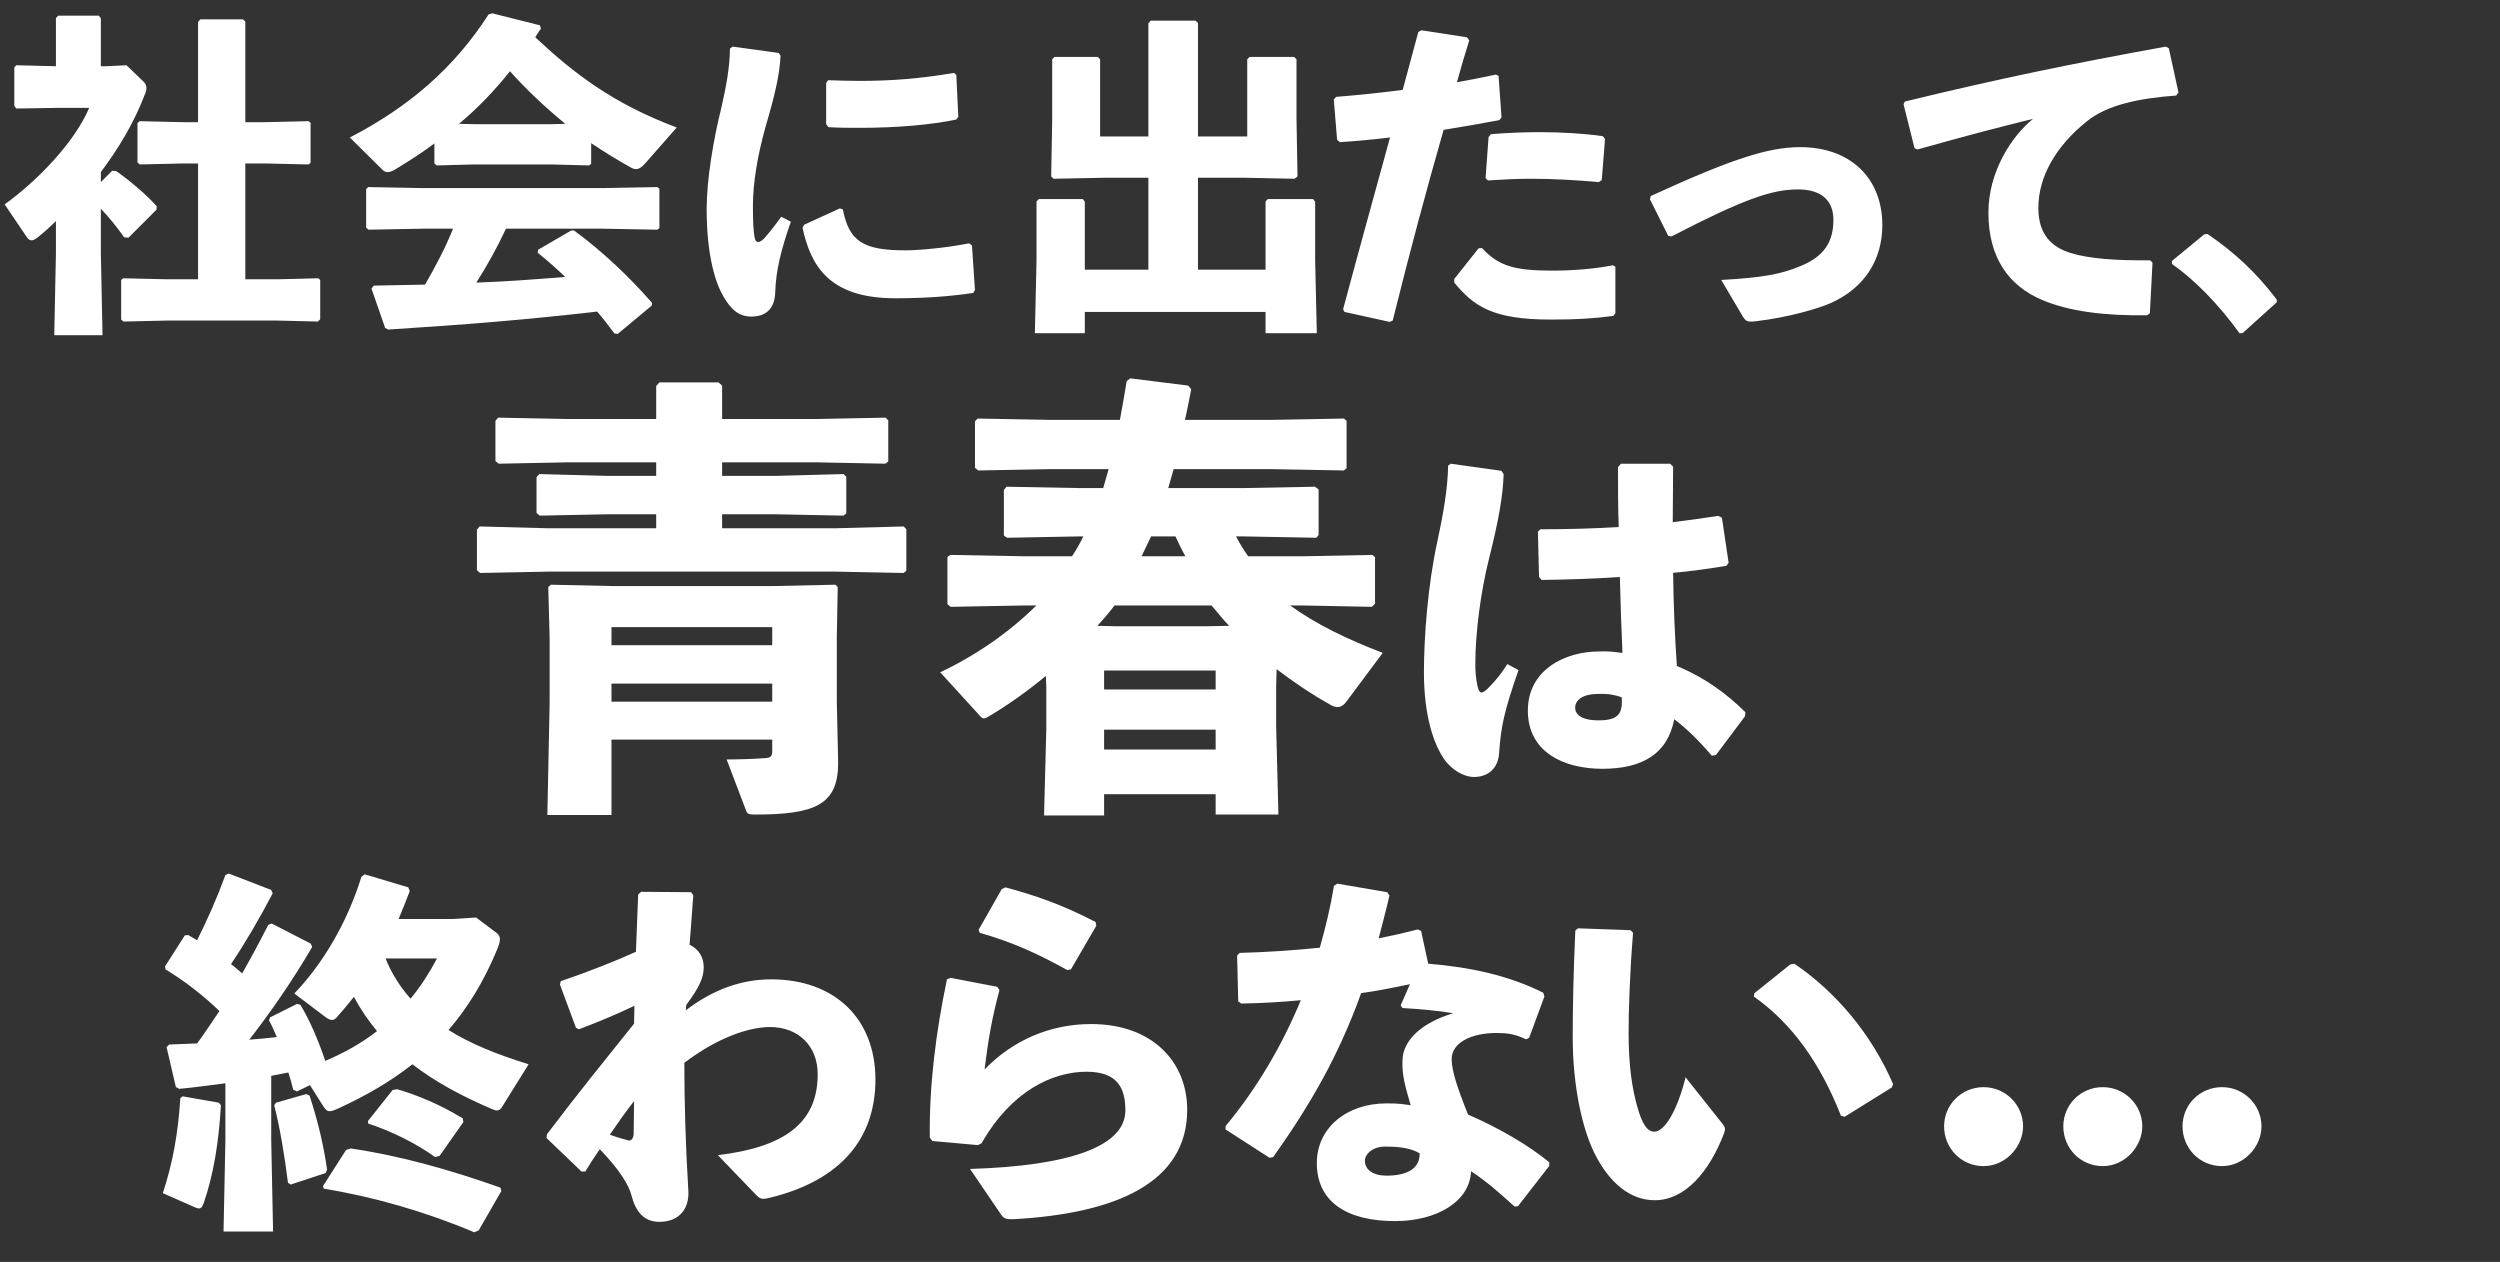
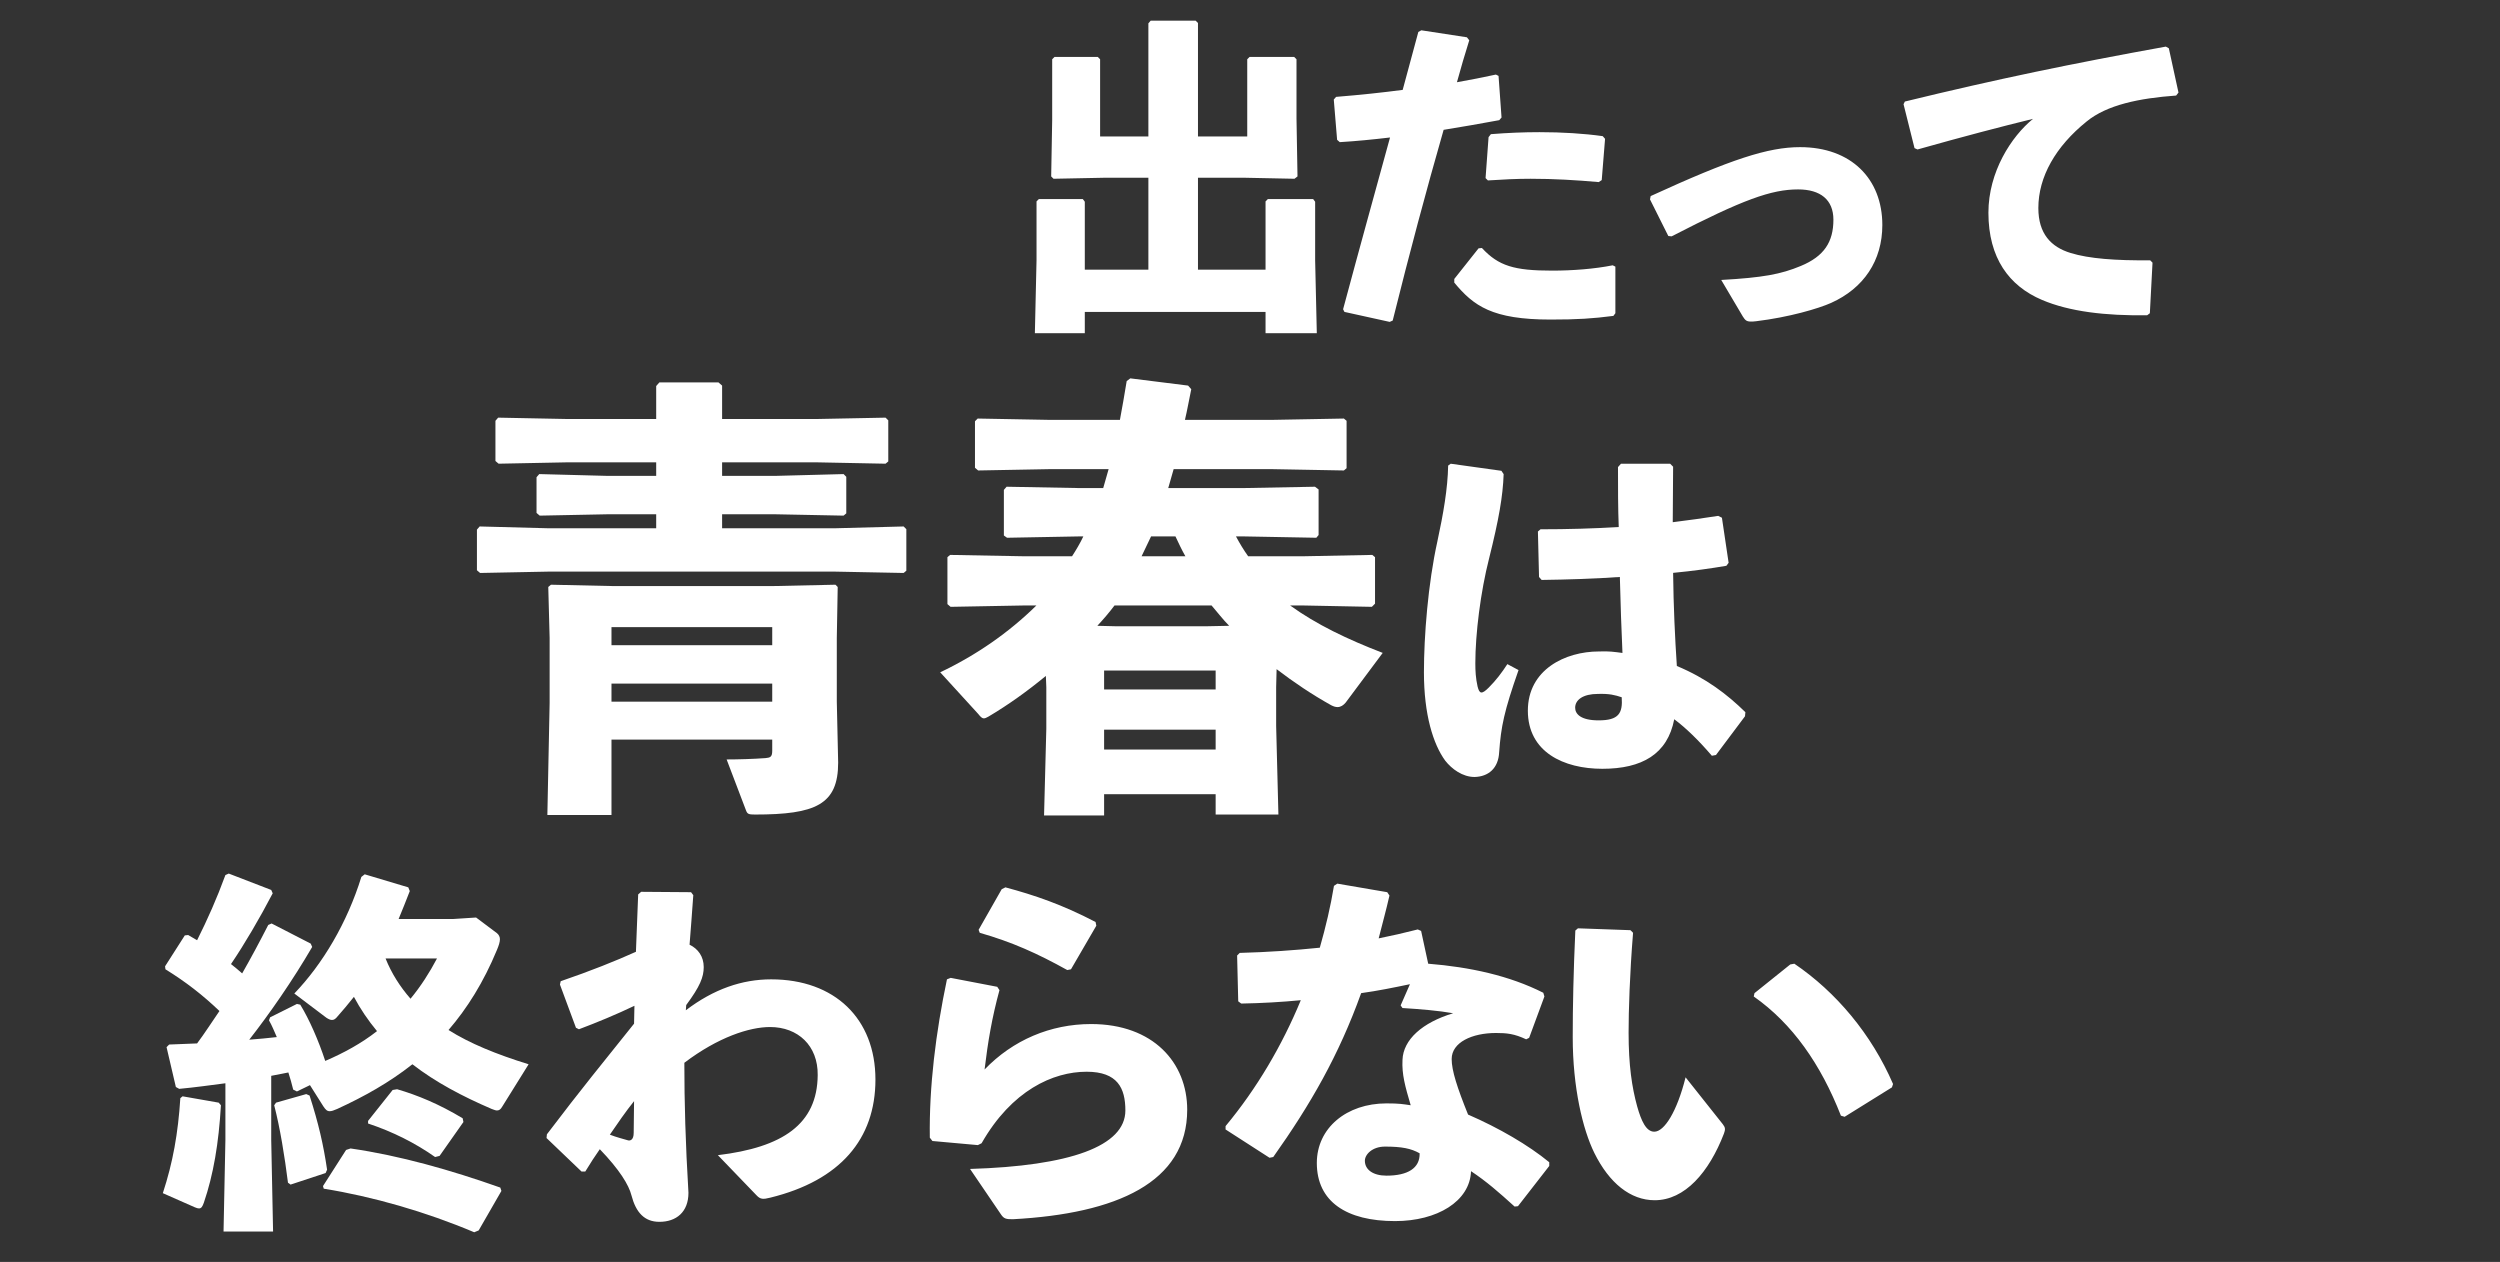
<svg xmlns="http://www.w3.org/2000/svg" width="315" height="159" viewBox="0 0 315 159" fill="none">
  <rect x="0" y="0" width="315" height="159" fill="#333333" stroke="none" />
  <path d="M90.986 52.794H102.934L111.582 52.623L111.923 52.964V58.142L111.582 58.426L102.934 58.255H90.986V59.962H97.643L106.291 59.735L106.632 60.076V64.684L106.291 64.969L97.643 64.798H90.986V66.562H105.21L113.857 66.334L114.199 66.676V71.91L113.857 72.194L105.21 72.024H69.082L60.491 72.194L60.093 71.853V66.733L60.434 66.334L69.082 66.562H82.68V64.798H76.592L68.001 64.969L67.603 64.627V60.133L67.944 59.735L76.592 59.962H82.68V58.255H71.415L62.824 58.426L62.425 58.085V53.021L62.767 52.623L71.415 52.794H82.68V48.64L83.078 48.185H90.531L90.986 48.584V52.794ZM97.301 93.188H77.047V102.689H68.968L69.253 88.58V80.387L69.082 73.958L69.423 73.674L77.218 73.844H97.415L105.266 73.674L105.551 73.958L105.437 80.387V88.409L105.608 96.09C105.608 101.381 102.763 102.632 95.139 102.632C94.343 102.632 94.172 102.576 94.001 102.12L91.555 95.691C92.921 95.691 94.969 95.635 96.448 95.521C97.017 95.464 97.301 95.407 97.301 94.611V93.188ZM97.301 88.409V86.133H77.047V88.409H97.301ZM97.301 81.297V79.022H77.047V81.297H97.301ZM156.641 67.586H155.731C156.186 68.439 156.698 69.293 157.267 70.089H164.265L172.913 69.919L173.254 70.203V76.063L172.856 76.461L164.265 76.291H162.558C165.858 78.68 169.784 80.558 174.222 82.264L169.556 88.523C169.272 88.864 168.93 89.092 168.532 89.092C168.305 89.092 168.077 89.035 167.736 88.864C165.289 87.499 163.013 85.963 160.852 84.313L160.795 86.588V91.481L161.079 102.632H153.171V100.072H139.118V102.746H131.551L131.836 91.823V86.588L131.779 85.166C129.503 87.044 127.057 88.807 124.553 90.287C124.326 90.4 124.155 90.514 123.984 90.514C123.7 90.514 123.529 90.287 123.245 89.945L118.466 84.711C123.017 82.549 127.114 79.704 130.584 76.291H128.934L119.774 76.461L119.376 76.12V70.203L119.717 69.919L128.934 70.089H135.079C135.591 69.293 136.103 68.439 136.501 67.586H136.046L126.886 67.757L126.488 67.472V61.726L126.829 61.328L136.046 61.498H139.004L139.687 59.109H132.405L123.245 59.279L122.847 58.938V53.078L123.188 52.737L132.405 52.907H141.109C141.394 51.371 141.678 49.778 141.963 48.015L142.418 47.673L149.7 48.584L150.099 49.039C149.814 50.404 149.587 51.713 149.302 52.907H160.112L169.329 52.737L169.67 53.021V58.995L169.329 59.279L160.112 59.109H147.88L147.197 61.498H156.641L165.687 61.328L166.143 61.669V67.415L165.858 67.757L156.641 67.586ZM148.107 67.586H145.035C144.637 68.439 144.239 69.236 143.84 70.089H149.359C148.904 69.293 148.506 68.439 148.107 67.586ZM152.659 76.291H140.427C139.744 77.201 139.004 78.054 138.265 78.851L140.54 78.908H152.09L154.878 78.851C154.081 78.054 153.398 77.144 152.659 76.291ZM153.171 94.44V91.936H139.118V94.44H153.171ZM153.171 86.873V84.483H139.118V86.873H153.171Z" fill="white" />
  <path d="M20.986 131.94L21.314 131.611C22.534 131.565 23.708 131.518 24.834 131.471C25.82 130.157 26.711 128.749 27.65 127.388C25.538 125.369 23.426 123.727 20.845 122.131L20.798 121.756L23.285 117.86L23.708 117.813C24.083 118.048 24.459 118.236 24.834 118.47C26.148 115.842 27.322 113.214 28.401 110.257L28.823 110.069L34.174 112.134L34.361 112.557C32.719 115.701 30.794 118.987 29.105 121.474C29.574 121.849 30.044 122.225 30.513 122.647C31.639 120.676 32.719 118.658 33.798 116.546L34.221 116.358L39.149 118.893L39.336 119.315C36.849 123.586 33.939 127.763 31.405 131.001C32.578 130.907 33.704 130.814 34.878 130.673C34.549 129.922 34.268 129.218 33.892 128.561L34.033 128.185L37.412 126.496L37.834 126.59C38.961 128.42 40.134 131.095 40.979 133.677C43.279 132.691 45.531 131.471 47.503 129.922C46.376 128.561 45.391 127.106 44.593 125.604C43.889 126.496 43.138 127.388 42.387 128.232C42.199 128.42 42.058 128.514 41.824 128.514C41.636 128.514 41.401 128.42 41.12 128.232L37.084 125.182C40.65 121.474 43.748 116.264 45.531 110.492L45.954 110.163L51.445 111.806L51.633 112.275C51.163 113.495 50.694 114.669 50.225 115.795H57.077L59.987 115.607L62.615 117.579C62.85 117.766 62.99 118.048 62.99 118.329C62.99 118.705 62.85 119.127 62.615 119.691C60.925 123.774 58.86 127.059 56.514 129.781C59.189 131.471 62.521 132.832 66.604 134.099L63.272 139.449C63.084 139.778 62.897 139.919 62.615 139.919C62.427 139.919 62.239 139.825 61.958 139.731C58.25 138.135 54.871 136.352 51.961 134.099C49.051 136.399 45.86 138.182 42.481 139.731C42.058 139.919 41.777 140.012 41.542 140.012C41.214 140.012 41.026 139.825 40.744 139.402L39.055 136.727L37.412 137.525L36.943 137.29C36.755 136.539 36.567 135.835 36.333 135.131C35.629 135.272 34.878 135.413 34.174 135.554V143.626L34.408 155.172H28.166L28.401 143.626V136.492C26.571 136.727 24.599 137.009 22.581 137.196L22.159 136.962L20.986 131.94ZM55.059 120.77H48.582C49.333 122.647 50.413 124.337 51.727 125.839C53.041 124.243 54.12 122.553 55.059 120.77ZM23.004 138.135L27.556 138.933L27.838 139.262C27.556 144.049 26.899 147.991 25.679 151.558C25.491 152.074 25.35 152.262 25.069 152.262C24.928 152.262 24.787 152.215 24.552 152.121L20.516 150.338C21.783 146.489 22.441 142.781 22.722 138.37L23.004 138.135ZM34.784 138.933L38.585 137.854L39.008 138.041C40.134 141.561 40.744 144.189 41.214 147.381L41.026 147.803L36.614 149.258L36.286 149.024C35.863 145.691 35.3 142.171 34.549 139.262L34.784 138.933ZM58.391 141.373L55.387 145.644L54.824 145.785C52.29 144.002 49.474 142.594 46.376 141.561V141.233L49.474 137.337L50.037 137.243C52.618 137.994 55.34 139.121 58.297 140.904L58.391 141.373ZM63.178 150.056L60.315 155.031L59.752 155.266C53.651 152.684 46.939 150.76 40.791 149.774L40.697 149.446L43.607 144.893L44.17 144.706C50.365 145.597 56.795 147.428 63.037 149.634L63.178 150.056Z" fill="white" />
  <path d="M79.892 128.983L79.939 126.73C77.686 127.81 75.199 128.842 72.946 129.687L72.571 129.499L70.553 124.055L70.647 123.633C74.354 122.366 77.64 121.052 80.127 119.925C80.221 117.579 80.315 115.185 80.409 112.698L80.784 112.369L87.073 112.416L87.355 112.791C87.214 114.997 87.026 117.062 86.885 119.033C87.965 119.55 88.669 120.535 88.669 121.849C88.669 123.117 88.199 124.29 86.463 126.637L86.416 127.294C89.936 124.618 93.503 123.398 97.164 123.398C105.189 123.398 110.305 128.373 110.305 136.023C110.305 143.532 105.846 148.742 97.07 150.901C96.131 151.136 95.802 151.136 95.286 150.572L90.452 145.551C98.618 144.565 102.983 141.655 103.03 135.46C103.077 131.752 100.543 129.406 97.023 129.406C94.442 129.406 90.499 130.673 86.228 133.911C86.228 138.839 86.369 144.002 86.745 150.291C86.745 152.731 85.196 153.951 83.084 153.951C81.206 153.951 80.127 152.778 79.564 150.619C79.235 149.305 78.062 147.381 75.575 144.8C75.011 145.597 74.401 146.536 73.744 147.616H73.275L68.863 143.392L68.91 142.922C73.322 137.103 75.997 133.864 79.892 128.983ZM76.842 142.969C77.686 143.298 78.625 143.532 79.094 143.673C79.376 143.767 79.845 143.673 79.845 142.735C79.845 141.514 79.892 139.919 79.892 138.745C78.907 139.966 77.733 141.655 76.842 142.969ZM123.446 117.532L123.305 117.156L126.215 112.04L126.684 111.806C130.345 112.791 133.818 113.965 138.042 116.171L138.136 116.64L134.944 122.131L134.475 122.225C130.674 120.113 127.529 118.705 123.446 117.532ZM119.316 123.398L119.785 123.211L125.652 124.337L125.933 124.759C124.995 128.185 124.478 131.236 124.056 134.756C127.623 131.048 132.363 129.03 137.479 129.03C145.317 129.03 149.588 133.911 149.588 139.825C149.588 148.977 140.717 152.919 127.623 153.623C126.778 153.623 126.497 153.576 126.121 153.013L122.226 147.287C134.804 146.912 141.797 144.424 141.797 139.919C141.797 137.103 140.811 135.038 136.916 135.038C132.692 135.038 127.482 137.384 123.681 144.049L123.211 144.283L117.485 143.767L117.157 143.345C117.063 136.868 117.908 130.11 119.316 123.398ZM174.79 112.416L175.072 112.838C174.65 114.716 174.133 116.546 173.711 118.236C175.354 117.907 176.996 117.532 178.639 117.109L179.061 117.297L179.953 121.427C185.21 121.849 190.184 122.929 194.455 125.088L194.596 125.557L192.672 130.767L192.296 130.954C190.795 130.25 189.856 130.157 188.495 130.157C185.491 130.157 182.91 131.33 182.91 133.442C182.91 134.897 183.614 137.056 184.975 140.435C188.87 142.124 192.578 144.283 195.206 146.442V146.912L191.264 151.98L190.841 152.027C188.823 150.197 187.322 148.883 185.35 147.569C185.21 151.37 181.079 153.858 175.776 153.858C169.675 153.858 165.92 151.417 165.92 146.536C165.92 142.124 169.675 139.027 174.697 139.027C176.339 139.027 176.762 139.121 177.747 139.262C177.043 136.868 176.621 135.366 176.715 133.536C176.809 131.001 179.202 128.842 183.098 127.669C181.267 127.341 178.967 127.153 176.715 127.012L176.48 126.684L177.653 124.008C175.635 124.431 173.57 124.853 171.505 125.135C168.689 132.973 165.122 139.168 160.429 145.785L159.96 145.879L154.422 142.312V141.89C158.364 137.15 161.555 131.705 163.902 126.026C161.462 126.261 158.974 126.402 156.393 126.449L156.017 126.167L155.877 120.395L156.205 120.066C159.772 119.972 163.104 119.737 166.296 119.409C167.047 116.781 167.657 114.199 168.079 111.618L168.501 111.337L174.79 112.416ZM178.874 145.316C177.794 144.706 176.621 144.471 174.509 144.471C172.913 144.471 171.974 145.457 171.974 146.255C171.974 147.381 173.007 148.132 174.697 148.132C177.372 148.132 178.921 147.193 178.874 145.316ZM198.492 117.25L198.82 116.968L205.438 117.203L205.766 117.532C205.344 122.741 205.203 127.388 205.203 130.11C205.203 134.24 205.625 137.009 206.282 139.402C206.799 141.233 207.409 142.594 208.441 142.594C209.708 142.594 211.304 140.059 212.384 135.742L217.077 141.655C217.405 142.077 217.405 142.312 217.218 142.828C215.34 147.709 212.29 151.229 208.488 151.229C205.438 151.229 202.762 149.07 200.885 145.269C199.43 142.312 198.163 137.056 198.163 130.673C198.163 126.871 198.257 122.366 198.492 117.25ZM220.972 125.557L221.066 125.135L225.572 121.521L226.088 121.427C231.344 124.994 235.803 130.297 238.525 136.586L238.384 137.009L232.424 140.716L231.955 140.576C229.42 134.099 225.853 128.983 220.972 125.557Z" fill="white" />
-   <path d="M249.932 136.981C252.701 136.981 254.907 139.233 254.907 141.908C254.907 144.49 252.701 146.93 249.932 146.93C247.116 146.93 244.957 144.677 244.957 141.908C244.957 139.233 247.116 136.981 249.932 136.981ZM264.952 136.981C267.721 136.981 269.927 139.233 269.927 141.908C269.927 144.49 267.721 146.93 264.952 146.93C262.136 146.93 259.977 144.677 259.977 141.908C259.977 139.233 262.136 136.981 264.952 136.981ZM279.972 136.981C282.741 136.981 284.947 139.233 284.947 141.908C284.947 144.49 282.741 146.93 279.972 146.93C277.156 146.93 274.997 144.677 274.997 141.908C274.997 139.233 277.156 136.981 279.972 136.981Z" fill="white" />
  <path d="M216.211 95.131L215.694 95.225C214.052 93.301 212.409 91.705 210.954 90.625C210.109 95.037 206.871 96.868 201.896 96.868C197.015 96.868 192.51 94.755 192.51 89.546C192.51 84.383 197.203 82.084 201.474 82.084C202.835 82.037 203.304 82.131 204.43 82.271C204.29 79.315 204.196 76.17 204.102 72.697C200.864 72.932 197.437 73.026 194.246 73.073L193.918 72.697L193.777 66.971L194.105 66.69C197.531 66.69 200.77 66.596 203.961 66.408C203.867 64.061 203.867 61.48 203.867 58.852L204.243 58.429H210.438L210.813 58.805C210.813 61.199 210.766 63.545 210.766 65.798C212.691 65.563 214.662 65.282 216.492 65L216.962 65.235L217.806 70.914L217.525 71.289C215.6 71.618 213.301 71.946 210.813 72.181C210.86 76.405 211.048 80.394 211.283 83.914C214.99 85.463 217.619 87.481 219.918 89.734L219.871 90.25L216.211 95.131ZM204.337 87.856C203.492 87.575 202.788 87.387 201.333 87.434C199.456 87.434 198.47 88.185 198.47 89.171C198.47 89.968 199.174 90.766 201.427 90.766C203.961 90.766 204.477 89.874 204.337 87.856ZM182.466 58.664L182.794 58.429L189.177 59.321L189.459 59.744C189.365 62.513 188.849 65.469 187.629 70.35C186.549 74.574 185.892 79.878 185.892 83.585C185.892 84.524 185.939 85.463 186.174 86.495C186.408 87.434 186.69 87.528 187.582 86.636C188.52 85.698 189.224 84.759 189.928 83.679L191.336 84.43C189.506 89.64 189.13 91.564 188.896 94.755C188.802 96.821 187.535 97.853 185.798 97.9C184.296 97.9 182.935 96.914 182.09 95.835C180.589 93.77 179.415 90.062 179.415 84.712C179.415 80.159 179.932 73.542 181.105 68.239C181.856 64.766 182.419 61.527 182.466 58.664Z" fill="white" />
-   <path d="M12.708 22.943L14.134 21.517L14.637 21.559C16.105 22.566 18.454 24.495 19.754 26.005L19.712 26.424L16.189 29.947L15.644 29.905C14.847 28.773 13.84 27.473 12.708 26.299V31.919L12.918 42.236H6.836L7.046 31.919V27.85C6.291 28.605 5.494 29.318 4.697 29.947C4.404 30.157 4.194 30.283 3.984 30.283C3.775 30.283 3.565 30.157 3.397 29.905L0.587 25.753C4.823 22.692 9.395 17.91 11.24 13.591H7.172L2.055 13.674L1.803 13.339V8.474L2.055 8.222L7.046 8.348V2.266L7.34 1.973H12.456L12.708 2.308V8.348H13.379L15.938 8.222L18.16 10.361C18.286 10.487 18.454 10.78 18.454 11.116C18.454 11.326 18.412 11.493 18.328 11.703C16.86 15.604 14.805 18.875 12.708 21.685V22.943ZM30.91 15.394H33.343L38.879 15.268L39.131 15.478V20.511L38.879 20.72L33.343 20.595H30.91V35.19H34.979L40.095 35.064L40.347 35.274V40.223L40.053 40.516L34.979 40.391H21.054L15.56 40.516L15.266 40.265V35.274L15.518 35.064L21.054 35.19H24.955V20.595H23.109L17.615 20.72L17.322 20.469V15.52L17.573 15.268L23.109 15.394H24.955V2.77L25.248 2.434H30.617L30.91 2.728V15.394ZM74.487 18.036V20.637L74.235 20.846L69.538 20.72H59.682L55.026 20.846L54.733 20.595V18.078C53.223 19.21 51.587 20.259 49.868 21.308C49.448 21.559 49.113 21.685 48.861 21.685C48.609 21.685 48.4 21.601 48.19 21.392L44.08 17.323C51.461 13.507 57.207 8.6 61.569 1.805L62.03 1.679L68.028 3.189L68.154 3.609C67.902 3.986 67.65 4.322 67.441 4.699C72.306 9.229 77.129 13.003 85.266 16.065L81.323 20.553C80.862 21.098 80.484 21.308 80.149 21.308C79.897 21.308 79.687 21.224 79.394 21.056C77.674 20.091 76.039 19.085 74.487 18.036ZM69.538 15.646L71.215 15.604C68.741 13.549 66.392 11.368 64.253 8.977C62.366 11.368 60.185 13.632 57.836 15.604L59.682 15.646H69.538ZM76.039 28.815H63.75C62.66 31.164 61.401 33.428 60.017 35.609C63.75 35.484 67.483 35.19 71.215 34.896C70.083 33.806 68.951 32.799 67.734 31.835L67.818 31.457L71.928 29.067L72.306 29.025C75.913 31.667 79.31 34.896 82.162 38.168L82.12 38.503L77.842 42.068L77.423 42.026C76.71 41.062 75.997 40.139 75.242 39.258C66.099 40.307 58.801 40.894 48.903 41.523L48.526 41.313L46.806 36.364L47.099 35.987C49.448 35.945 51.545 35.903 53.558 35.861C54.858 33.596 56.117 31.247 57.081 28.815H53.181L46.428 28.941L46.135 28.689V23.824L46.386 23.572L53.181 23.698H76.039L82.833 23.572L83.085 23.782V28.731L82.833 28.941L76.039 28.815Z" fill="white" />
-   <path d="M104.097 10.445L104.349 10.109C105.733 10.151 107.075 10.193 108.375 10.193C112.359 10.193 116.008 9.9 120.202 9.187L120.496 9.438L120.747 14.723L120.496 15.058C117.35 15.729 112.946 16.107 108.375 16.107C107.033 16.107 105.733 16.107 104.391 16.023L104.097 15.646V10.445ZM122.844 36.532L122.635 36.91C119.783 37.329 116.763 37.581 112.779 37.581C104.349 37.581 102.126 33.345 101.119 28.689L101.329 28.312L105.817 26.257L106.194 26.382C106.991 30.325 108.627 31.583 114.247 31.541C115.631 31.541 119.196 31.247 122.09 30.66L122.467 30.912L122.844 36.532ZM91.976 6.125L92.312 5.873L98.099 6.67L98.351 7.006C98.225 9.438 97.68 11.829 96.422 16.107C95.457 19.588 94.87 23.069 94.87 25.837C94.87 28.06 94.912 29.151 95.122 30.073C95.248 30.618 95.667 30.66 96.296 30.031C96.967 29.276 97.848 28.144 98.435 27.305L99.651 27.934C98.393 31.499 97.764 34.142 97.68 36.784C97.638 38.671 96.715 39.845 94.786 39.887C93.109 39.929 92.102 39.007 91.137 37.329C90.215 35.777 89.04 32.38 89.04 26.34C89.04 22.566 89.921 17.449 90.886 13.591C91.515 10.822 91.934 8.6 91.976 6.125Z" fill="white" />
  <path d="M150.945 33.974H159.459V25.376L159.752 25.082H165.456L165.708 25.418V32.799L165.918 41.984H159.459V39.3H136.685V41.984H130.394L130.603 32.799V25.376L130.897 25.082H136.433L136.685 25.418V33.974H144.696V22.398H139.034L132.742 22.524L132.449 22.23L132.575 15.142V7.467L132.868 7.174H138.321L138.614 7.467V17.197H144.696V2.938L144.989 2.602H150.651L150.945 2.896V17.197H157.152V7.467L157.446 7.174H163.066L163.359 7.467V14.933L163.485 22.23L163.108 22.524L156.942 22.398H150.945V33.974Z" fill="white" />
  <path d="M169.398 39.3L169.23 38.965C171.369 30.996 173.257 24.201 175.144 17.323C173.005 17.575 170.908 17.785 168.811 17.91L168.476 17.617L168.056 12.542L168.35 12.206C171.453 11.955 174.179 11.661 176.738 11.326C177.367 8.977 178.038 6.502 178.709 4.028L179.087 3.818L184.832 4.699L185.126 5.077C184.581 6.796 184.036 8.683 183.574 10.361C185.252 10.068 186.929 9.732 188.481 9.396L188.817 9.564L189.194 14.807L188.901 15.142C186.636 15.562 184.245 15.981 181.897 16.359C179.674 24.118 177.619 31.793 175.48 40.391L175.102 40.558L169.398 39.3ZM183.239 35.609V35.148L186.3 31.29L186.72 31.247C188.817 33.512 190.788 34.099 195.569 34.099C198.128 34.099 200.896 33.89 203.202 33.428L203.538 33.596V39.468L203.286 39.803C200.686 40.139 198.799 40.265 195.36 40.265C188.02 40.265 185.671 38.545 183.239 35.609ZM187.475 22.734L187.181 22.44L187.559 17.281L187.852 16.904C189.949 16.736 192.004 16.652 193.975 16.652C196.827 16.652 199.554 16.82 201.944 17.155L202.238 17.491L201.818 22.692L201.441 22.943C198.589 22.692 195.821 22.524 192.843 22.524C191.124 22.524 189.362 22.608 187.475 22.734ZM207.9 25.124L207.984 24.705C218.133 20.049 222.789 18.54 226.815 18.54C233.232 18.54 237.174 22.524 237.174 28.354C237.174 32.841 234.826 36.322 230.716 38.168C229.122 38.881 225.431 39.971 221.279 40.474C220.985 40.516 220.776 40.516 220.608 40.516C220.063 40.516 219.895 40.349 219.601 39.887L216.875 35.274C222.118 34.98 224.383 34.561 226.899 33.512C229.835 32.296 231.009 30.493 231.009 27.683C231.009 25.166 229.373 23.866 226.563 23.866C223.208 23.866 219.643 25.124 210.626 29.78L210.207 29.738L207.9 25.124ZM241.607 18.833L241.23 18.665L239.846 13.129L240.013 12.794C251.715 9.942 261.068 8.012 272.895 5.873L273.272 6.083L274.489 11.661L274.195 12.039C269.54 12.374 265.471 13.213 262.913 15.31C259.012 18.456 256.832 22.272 256.832 26.215C256.832 29.444 258.425 31.122 260.9 31.877C263.207 32.59 266.562 32.841 270.924 32.799L271.217 33.093L270.882 39.468L270.546 39.72C265.304 39.803 260.732 39.258 257.293 37.79C253.141 36.029 250.54 32.506 250.54 26.802C250.54 21.643 253.434 17.197 256.161 14.975C252.05 15.981 247.563 17.155 241.607 18.833Z" fill="white" />
-   <path d="M277.731 29.528L278.151 29.486C281.464 31.751 284.19 34.225 286.874 37.748V38.084L282.555 41.984H282.177C279.493 38.252 276.347 35.106 273.663 33.261V32.883L277.731 29.528Z" fill="white" />
</svg>